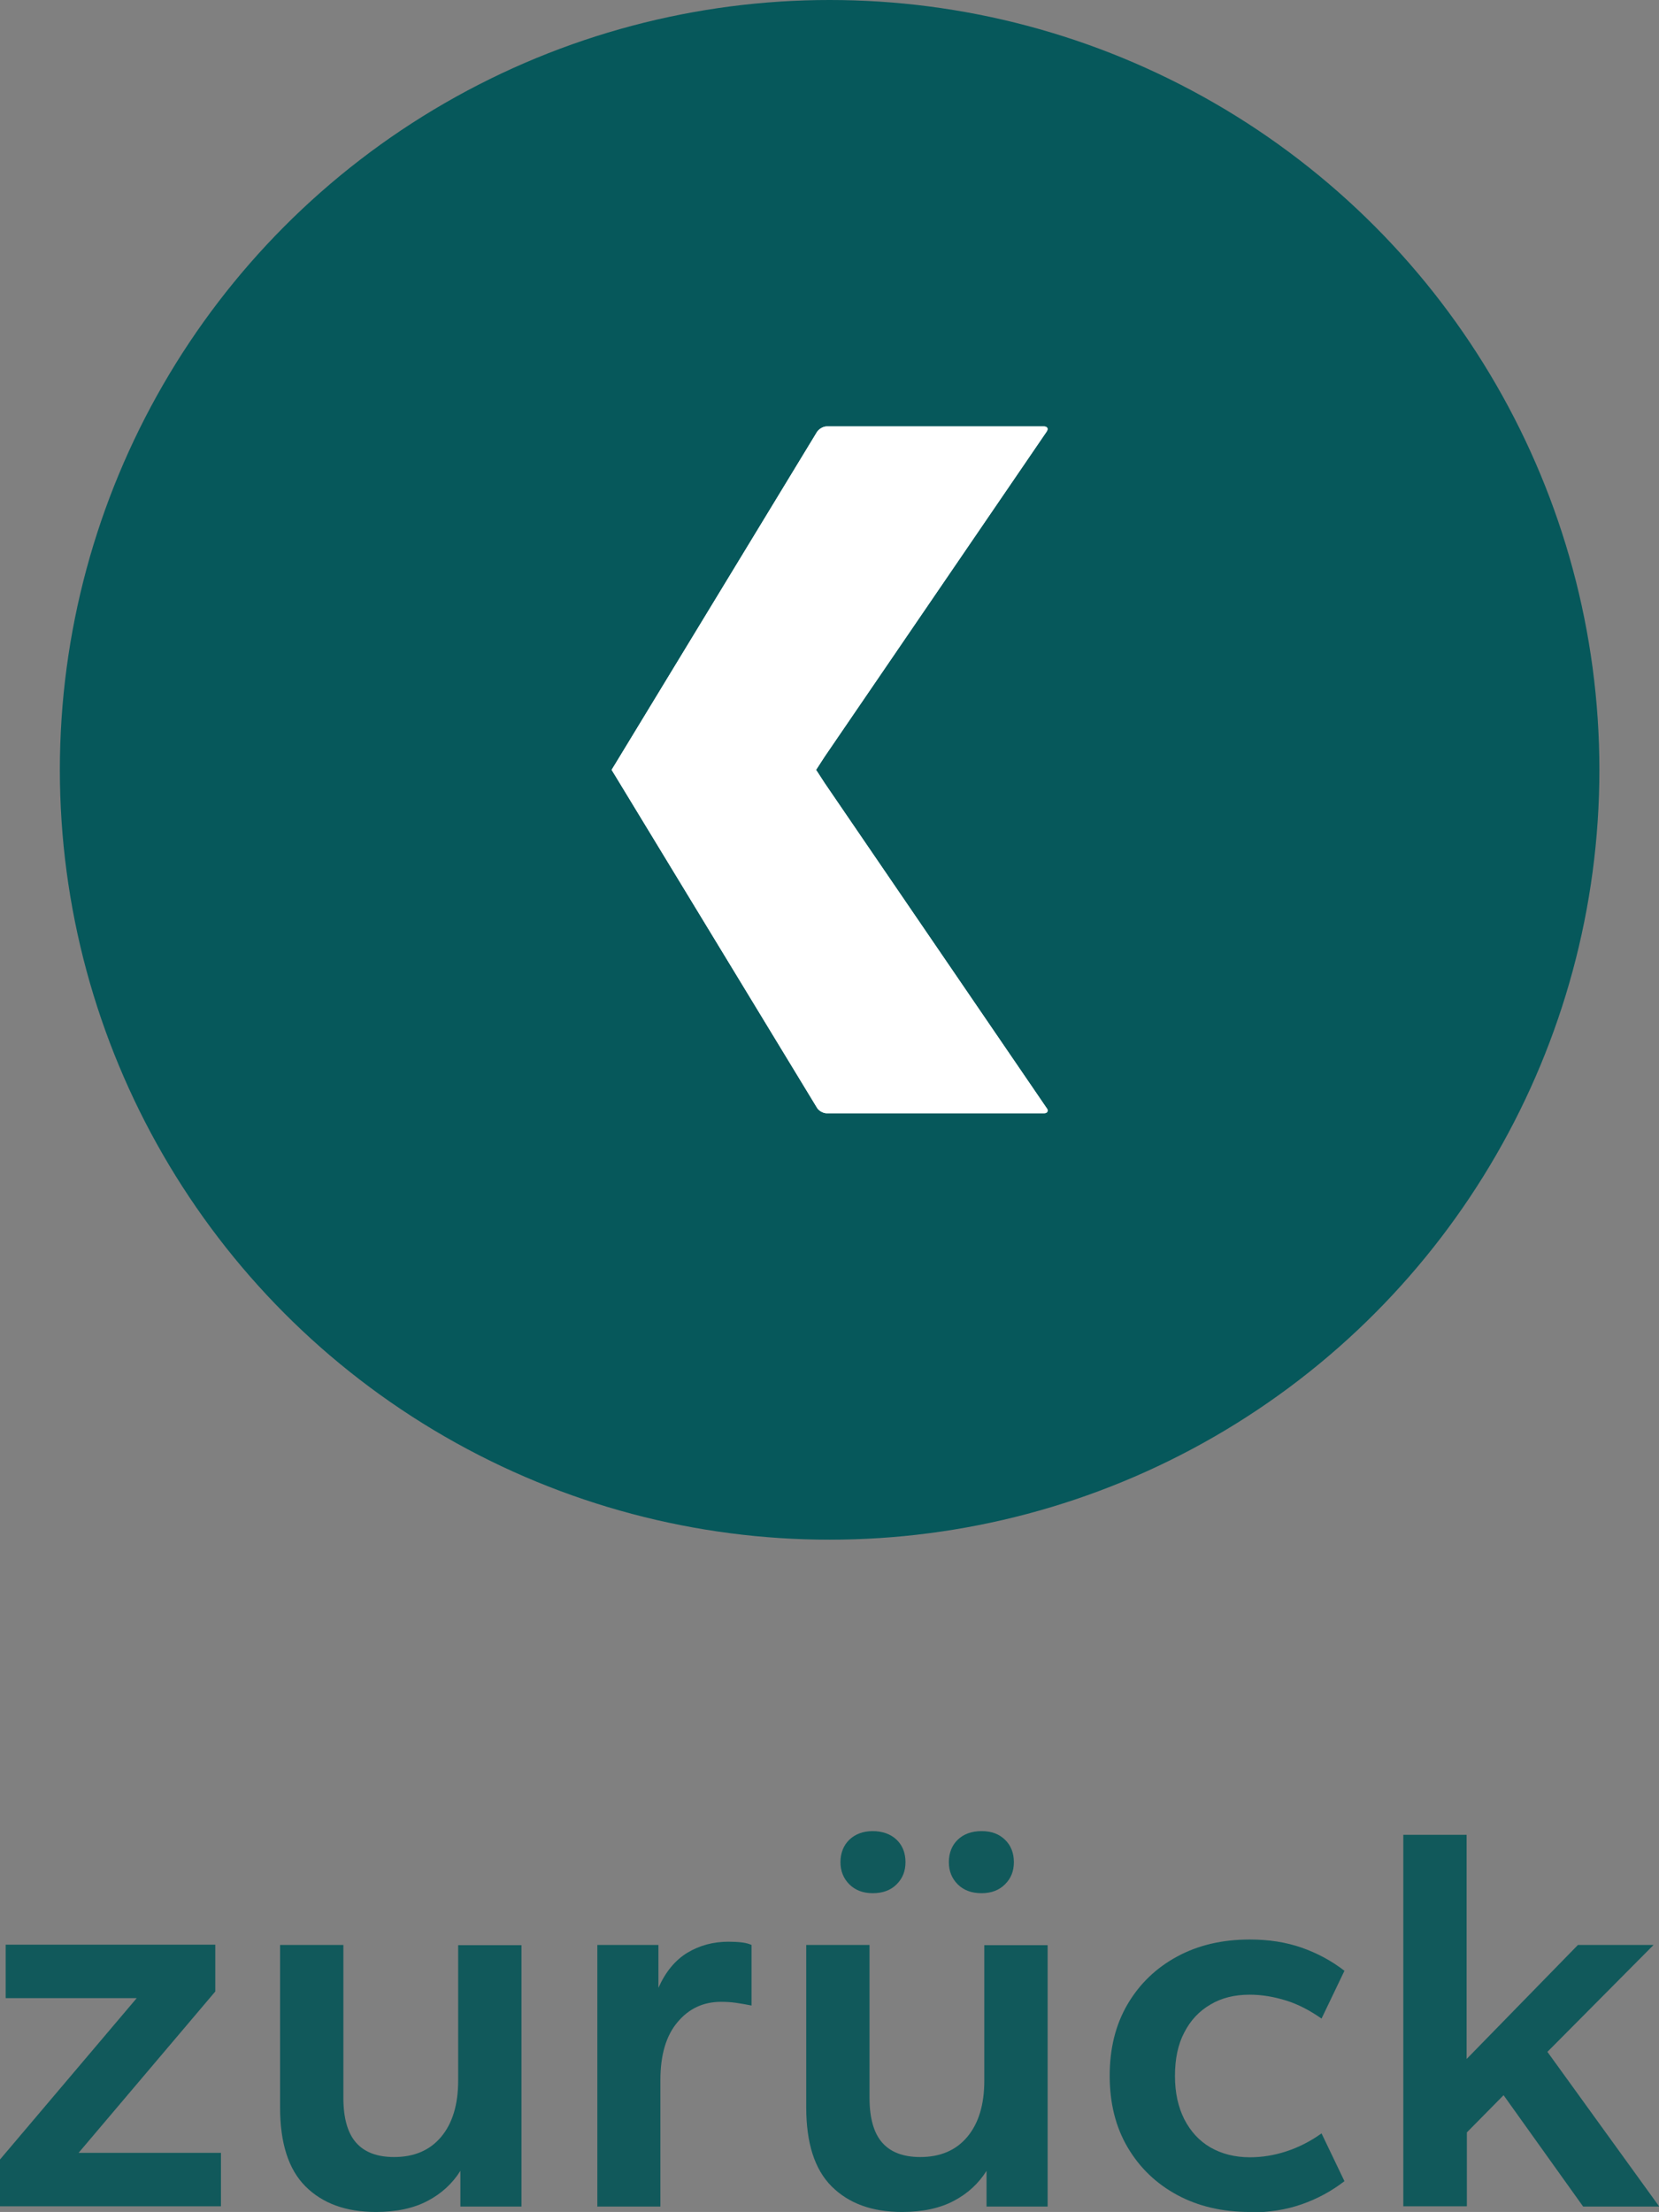
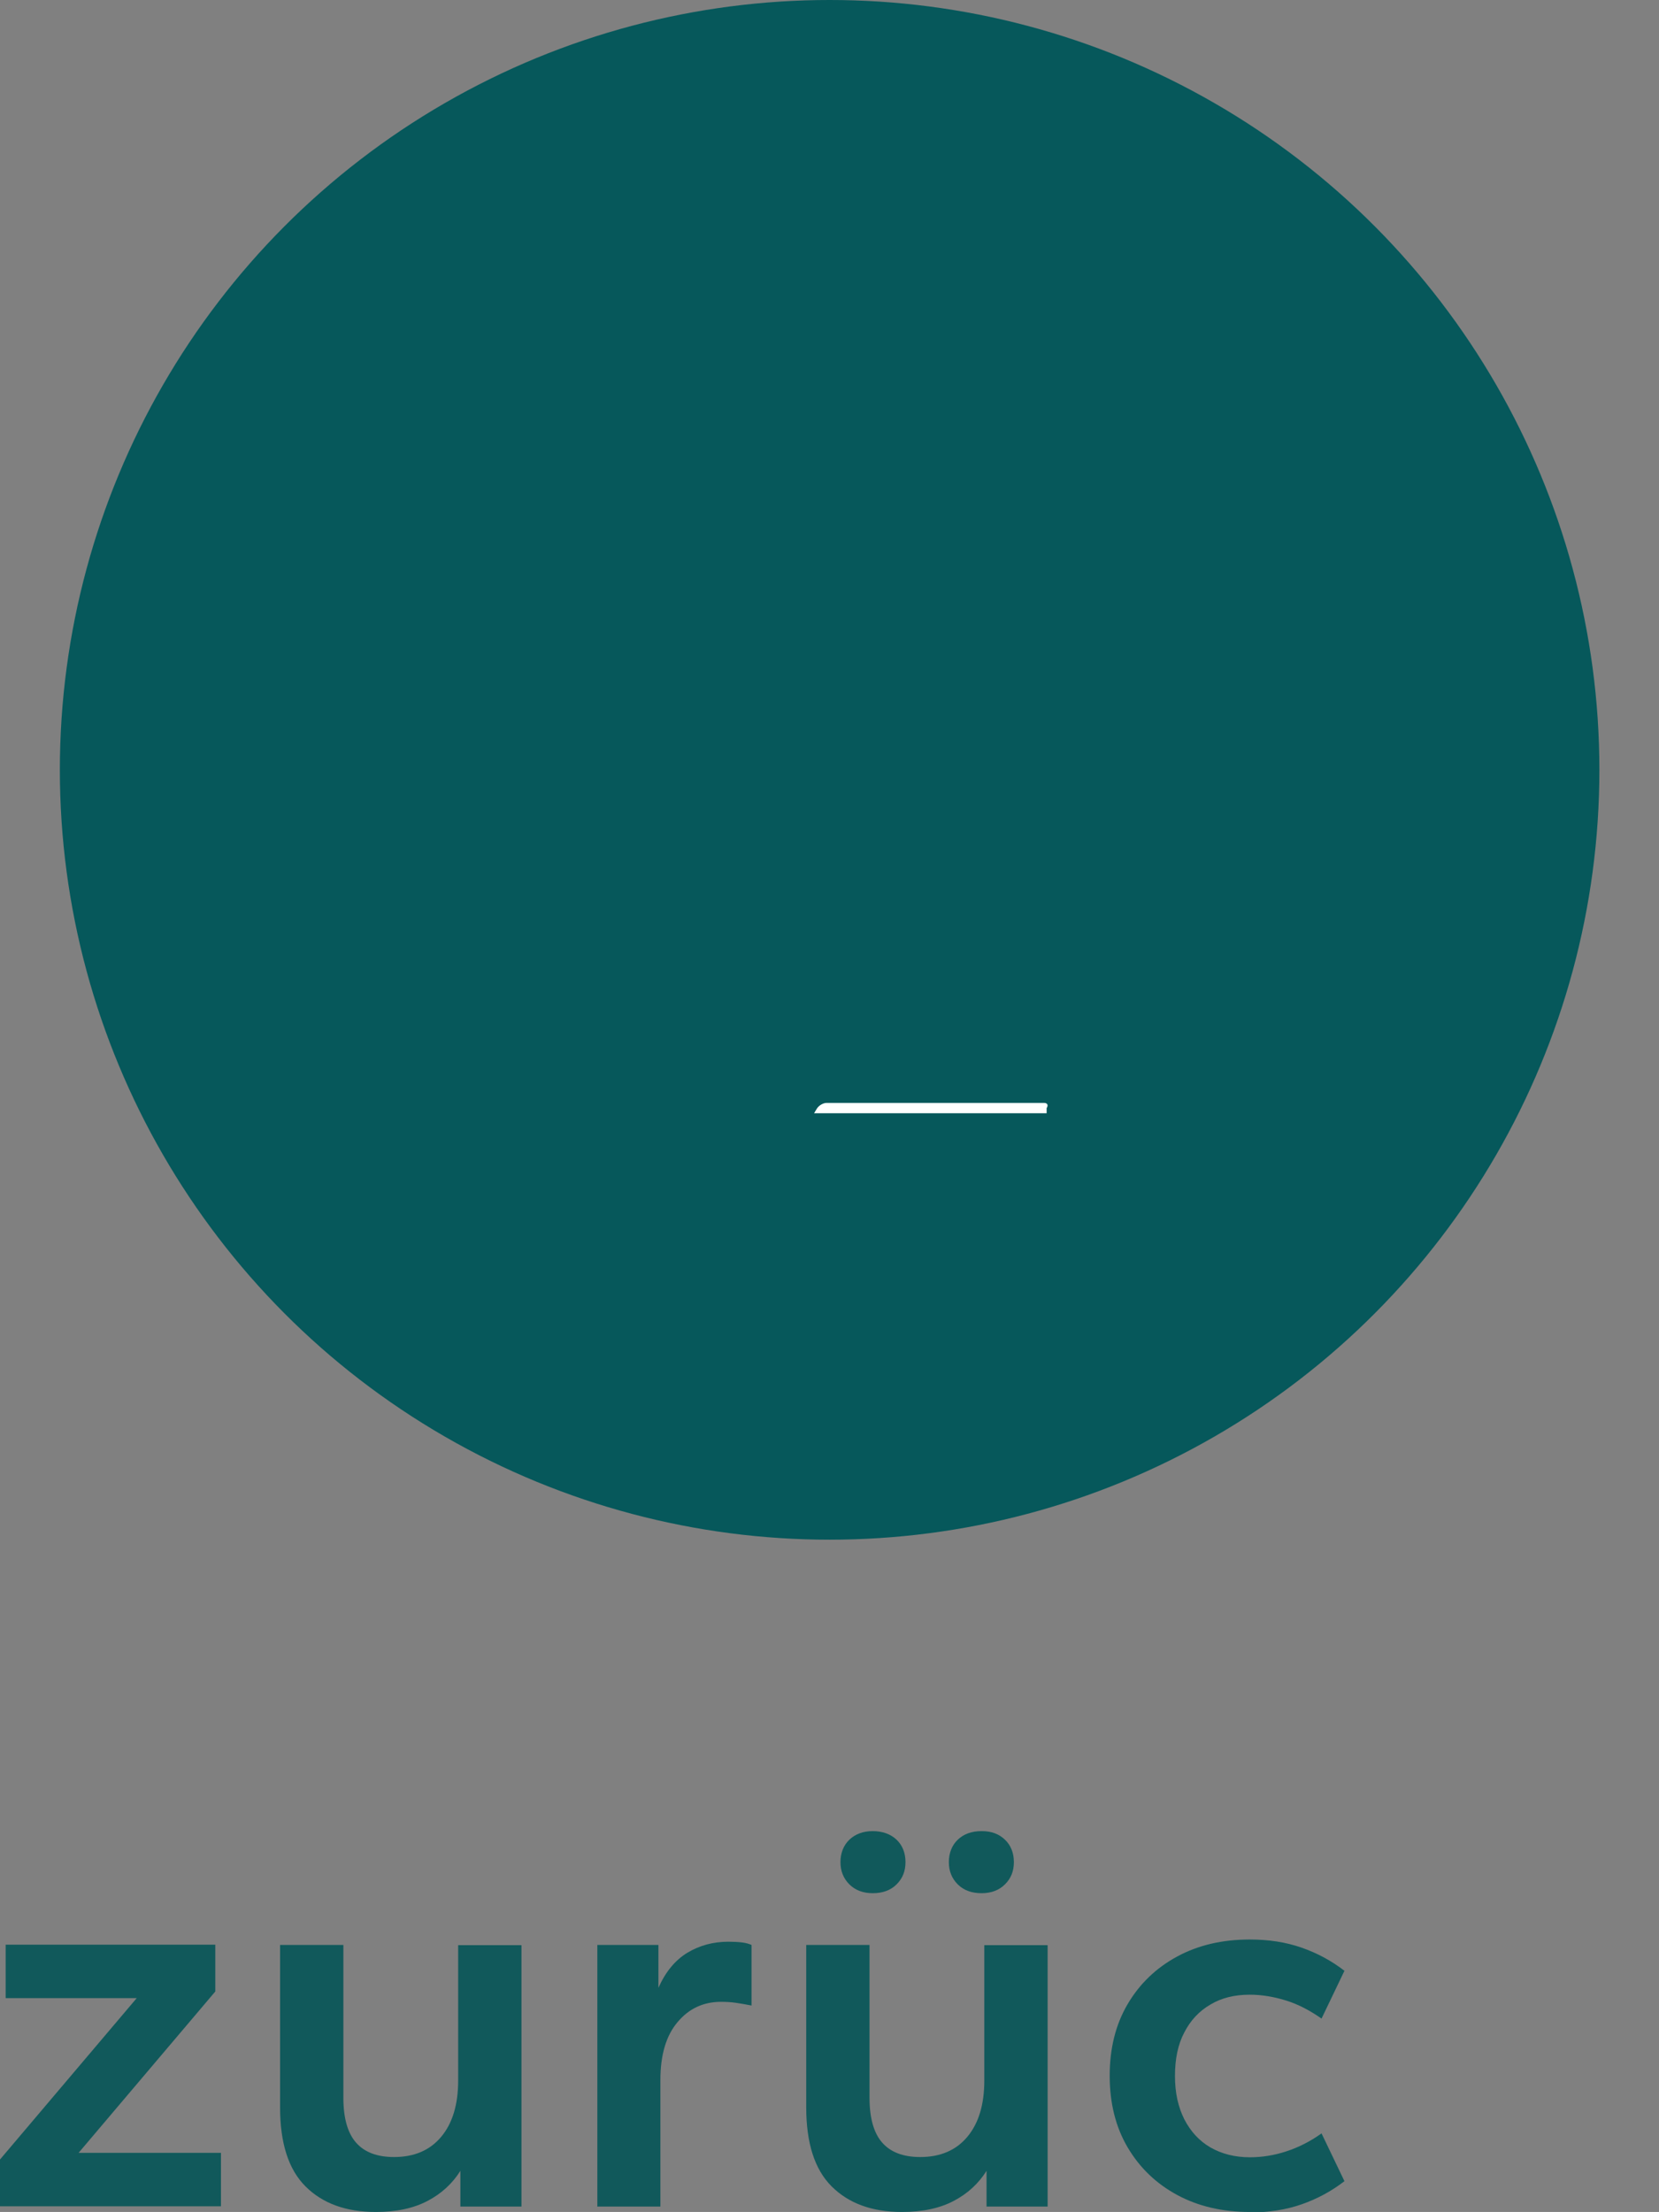
<svg xmlns="http://www.w3.org/2000/svg" id="Ebene_2" data-name="Ebene 2" viewBox="0 0 67.35 89.79">
  <rect x="0" y="0" width="67.35" height="89.79" fill="#808080" stroke="none" />
  <defs>
    <style>
      .cls-1 {
        fill: #fff;
      }

      .cls-2 {
        fill: #11595b;
      }

      .cls-3 {
        fill: #06585b;
      }

      .cls-4 {
        clip-path: url(#clippath);
      }
    </style>
    <clipPath id="clippath">
-       <path class="cls-1" d="M42.49,44.98l-9.01-13.19-.35-.54.35-.54,9.01-13.19c.08-.12.03-.21-.11-.21h-8.82c-.14,0-.31.1-.39.22l-8.15,13.41-.19.31.19.31h0s8.15,13.41,8.15,13.41c.07.12.25.22.39.22h8.82c.1,0,.15-.04.15-.11,0-.03-.01-.07-.04-.1" />
+       <path class="cls-1" d="M42.49,44.98c.08-.12.03-.21-.11-.21h-8.82c-.14,0-.31.1-.39.22l-8.15,13.41-.19.31.19.31h0s8.15,13.41,8.15,13.41c.07.12.25.22.39.22h8.82c.1,0,.15-.04.15-.11,0-.03-.01-.07-.04-.1" />
    </clipPath>
  </defs>
  <g id="Ebene_1-2" data-name="Ebene 1">
    <circle class="cls-3" cx="33.68" cy="31.25" r="31.25" />
    <g>
-       <path class="cls-1" d="M42.49,44.98l-9.01-13.19-.35-.54.35-.54,9.01-13.19c.08-.12.03-.21-.11-.21h-8.82c-.14,0-.31.1-.39.22l-8.15,13.41-.19.31.19.31h0s8.15,13.41,8.15,13.41c.07.12.25.22.39.22h8.82c.1,0,.15-.04.15-.11,0-.03-.01-.07-.04-.1" />
      <g class="cls-4">
        <rect class="cls-1" x="24.83" y="17.31" width="17.74" height="27.88" />
      </g>
    </g>
    <g>
      <path class="cls-2" d="M0,89.56v-1.9l5.55-6.55H.23v-2.17h8.51v1.9l-5.55,6.55h5.78v2.17H0Z" />
      <path class="cls-2" d="M15.26,89.79c-1.22,0-2.17-.35-2.86-1.04s-1.03-1.76-1.03-3.21v-6.59h2.57v6.21c0,.81.17,1.42.51,1.81.34.39.85.59,1.55.59.81,0,1.45-.27,1.91-.82s.69-1.31.69-2.29v-5.49h2.57v10.61h-2.48v-1.45c-.32.51-.76.92-1.33,1.22-.57.3-1.27.45-2.1.45Z" />
      <path class="cls-2" d="M24.25,89.56v-10.61h2.48v1.74c.29-.65.68-1.12,1.17-1.42.5-.3,1.05-.45,1.67-.45.21,0,.4.01.56.03s.29.06.38.1v2.46c-.21-.04-.42-.08-.63-.11-.21-.03-.41-.04-.61-.04-.71,0-1.3.27-1.76.82-.47.55-.7,1.34-.7,2.36v5.13h-2.57Z" />
      <path class="cls-2" d="M36.62,89.79c-1.22,0-2.17-.35-2.86-1.04s-1.03-1.76-1.03-3.21v-6.59h2.57v6.21c0,.81.17,1.42.51,1.81.34.39.85.59,1.55.59.81,0,1.45-.27,1.91-.82s.69-1.31.69-2.29v-5.49h2.57v10.61h-2.48v-1.45c-.32.51-.76.92-1.33,1.22-.57.3-1.27.45-2.1.45ZM35.43,76.85c-.39,0-.71-.12-.95-.36s-.36-.54-.36-.9.12-.68.36-.91.56-.35.95-.35.73.12.97.35c.24.23.36.54.36.91s-.12.66-.36.9c-.24.24-.56.36-.97.36ZM39.85,76.85c-.41,0-.73-.12-.97-.36s-.36-.54-.36-.9.12-.68.36-.91.56-.35.97-.35.71.12.95.35c.24.23.36.54.36.91s-.12.66-.36.9c-.24.24-.56.36-.95.36Z" />
      <path class="cls-2" d="M50.74,89.79c-1.11,0-2.1-.23-2.95-.69-.85-.46-1.52-1.1-2.01-1.93-.49-.83-.73-1.8-.73-2.91s.24-2.08.73-2.91c.49-.83,1.16-1.47,2.01-1.93.85-.46,1.83-.69,2.95-.69.77,0,1.47.11,2.1.33s1.21.53,1.74.94l-.93,1.94c-.47-.33-.95-.58-1.43-.73s-.98-.24-1.48-.24c-.62,0-1.15.13-1.6.4-.45.26-.81.64-1.06,1.13-.26.49-.38,1.08-.38,1.77s.13,1.26.38,1.76c.26.5.61.88,1.06,1.14.45.26.99.4,1.6.4.5,0,.99-.08,1.48-.24s.97-.4,1.43-.73l.93,1.94c-.53.41-1.11.72-1.74.94s-1.33.33-2.1.33Z" />
-       <path class="cls-2" d="M56.97,89.56v-15.08h2.57v9.1l4.52-4.63h3.07l-4.31,4.34,4.54,6.28h-3.09l-3.23-4.52-1.49,1.51v3h-2.57Z" />
    </g>
  </g>
</svg>